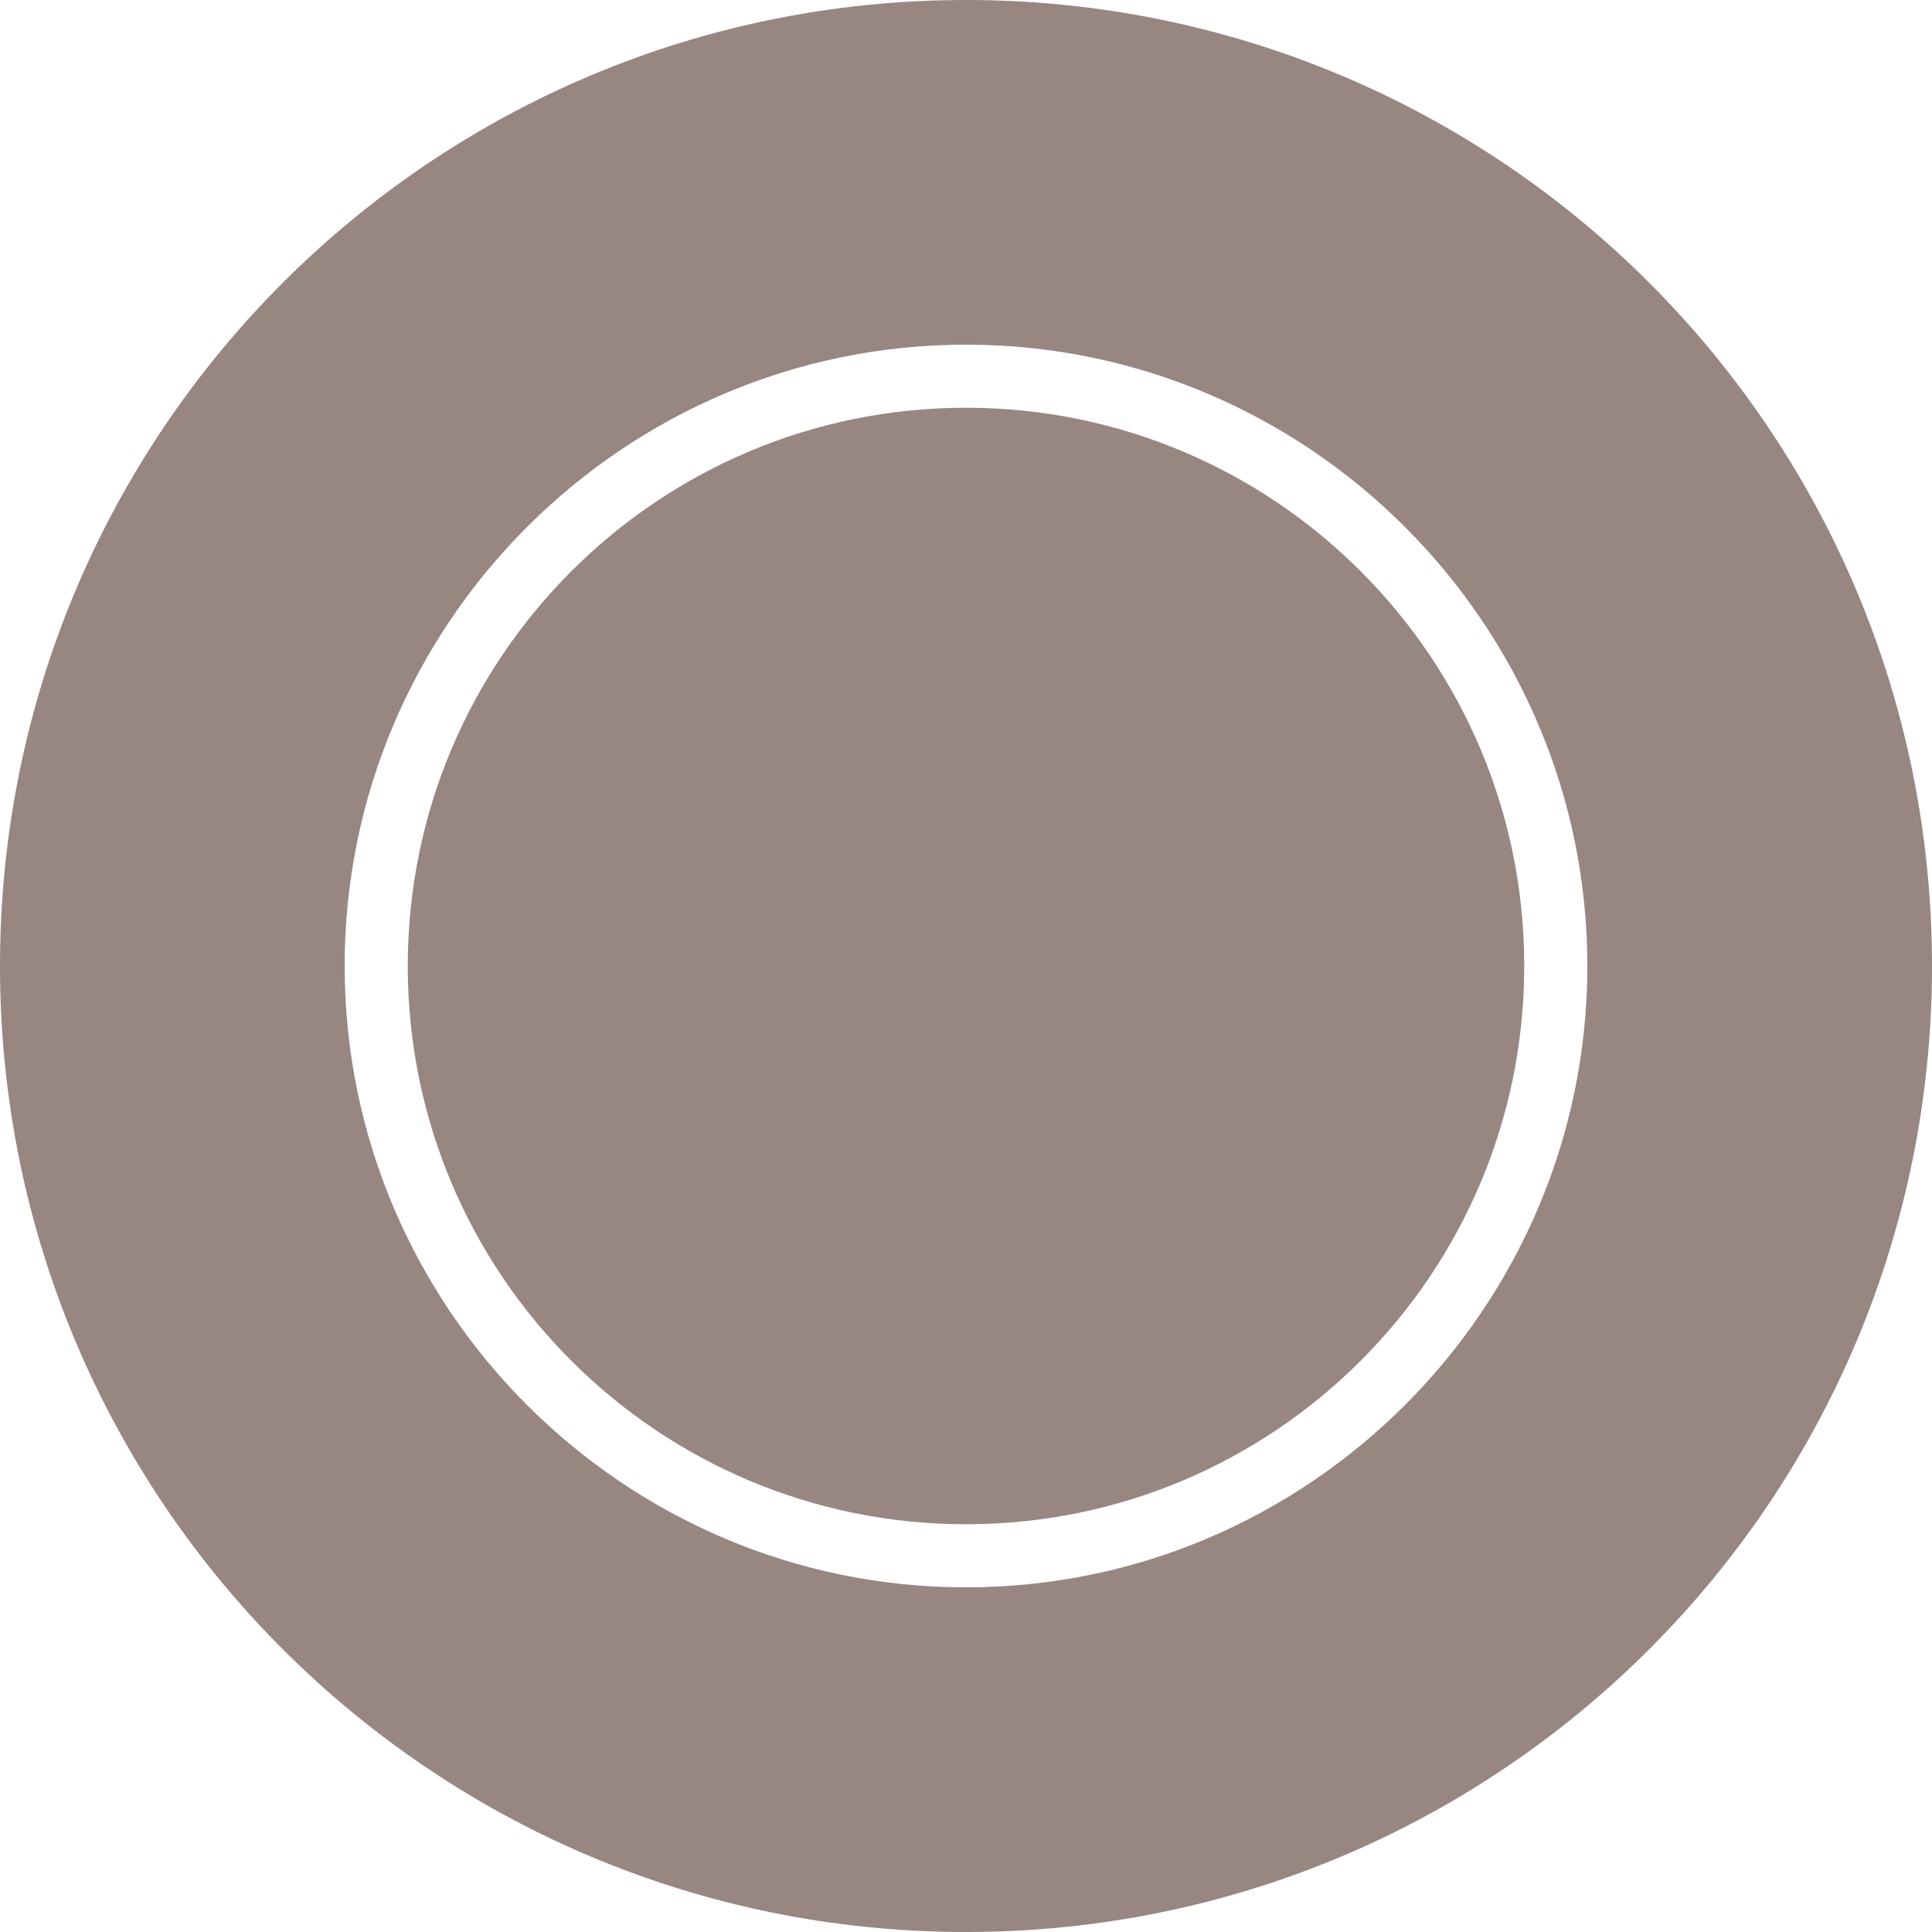
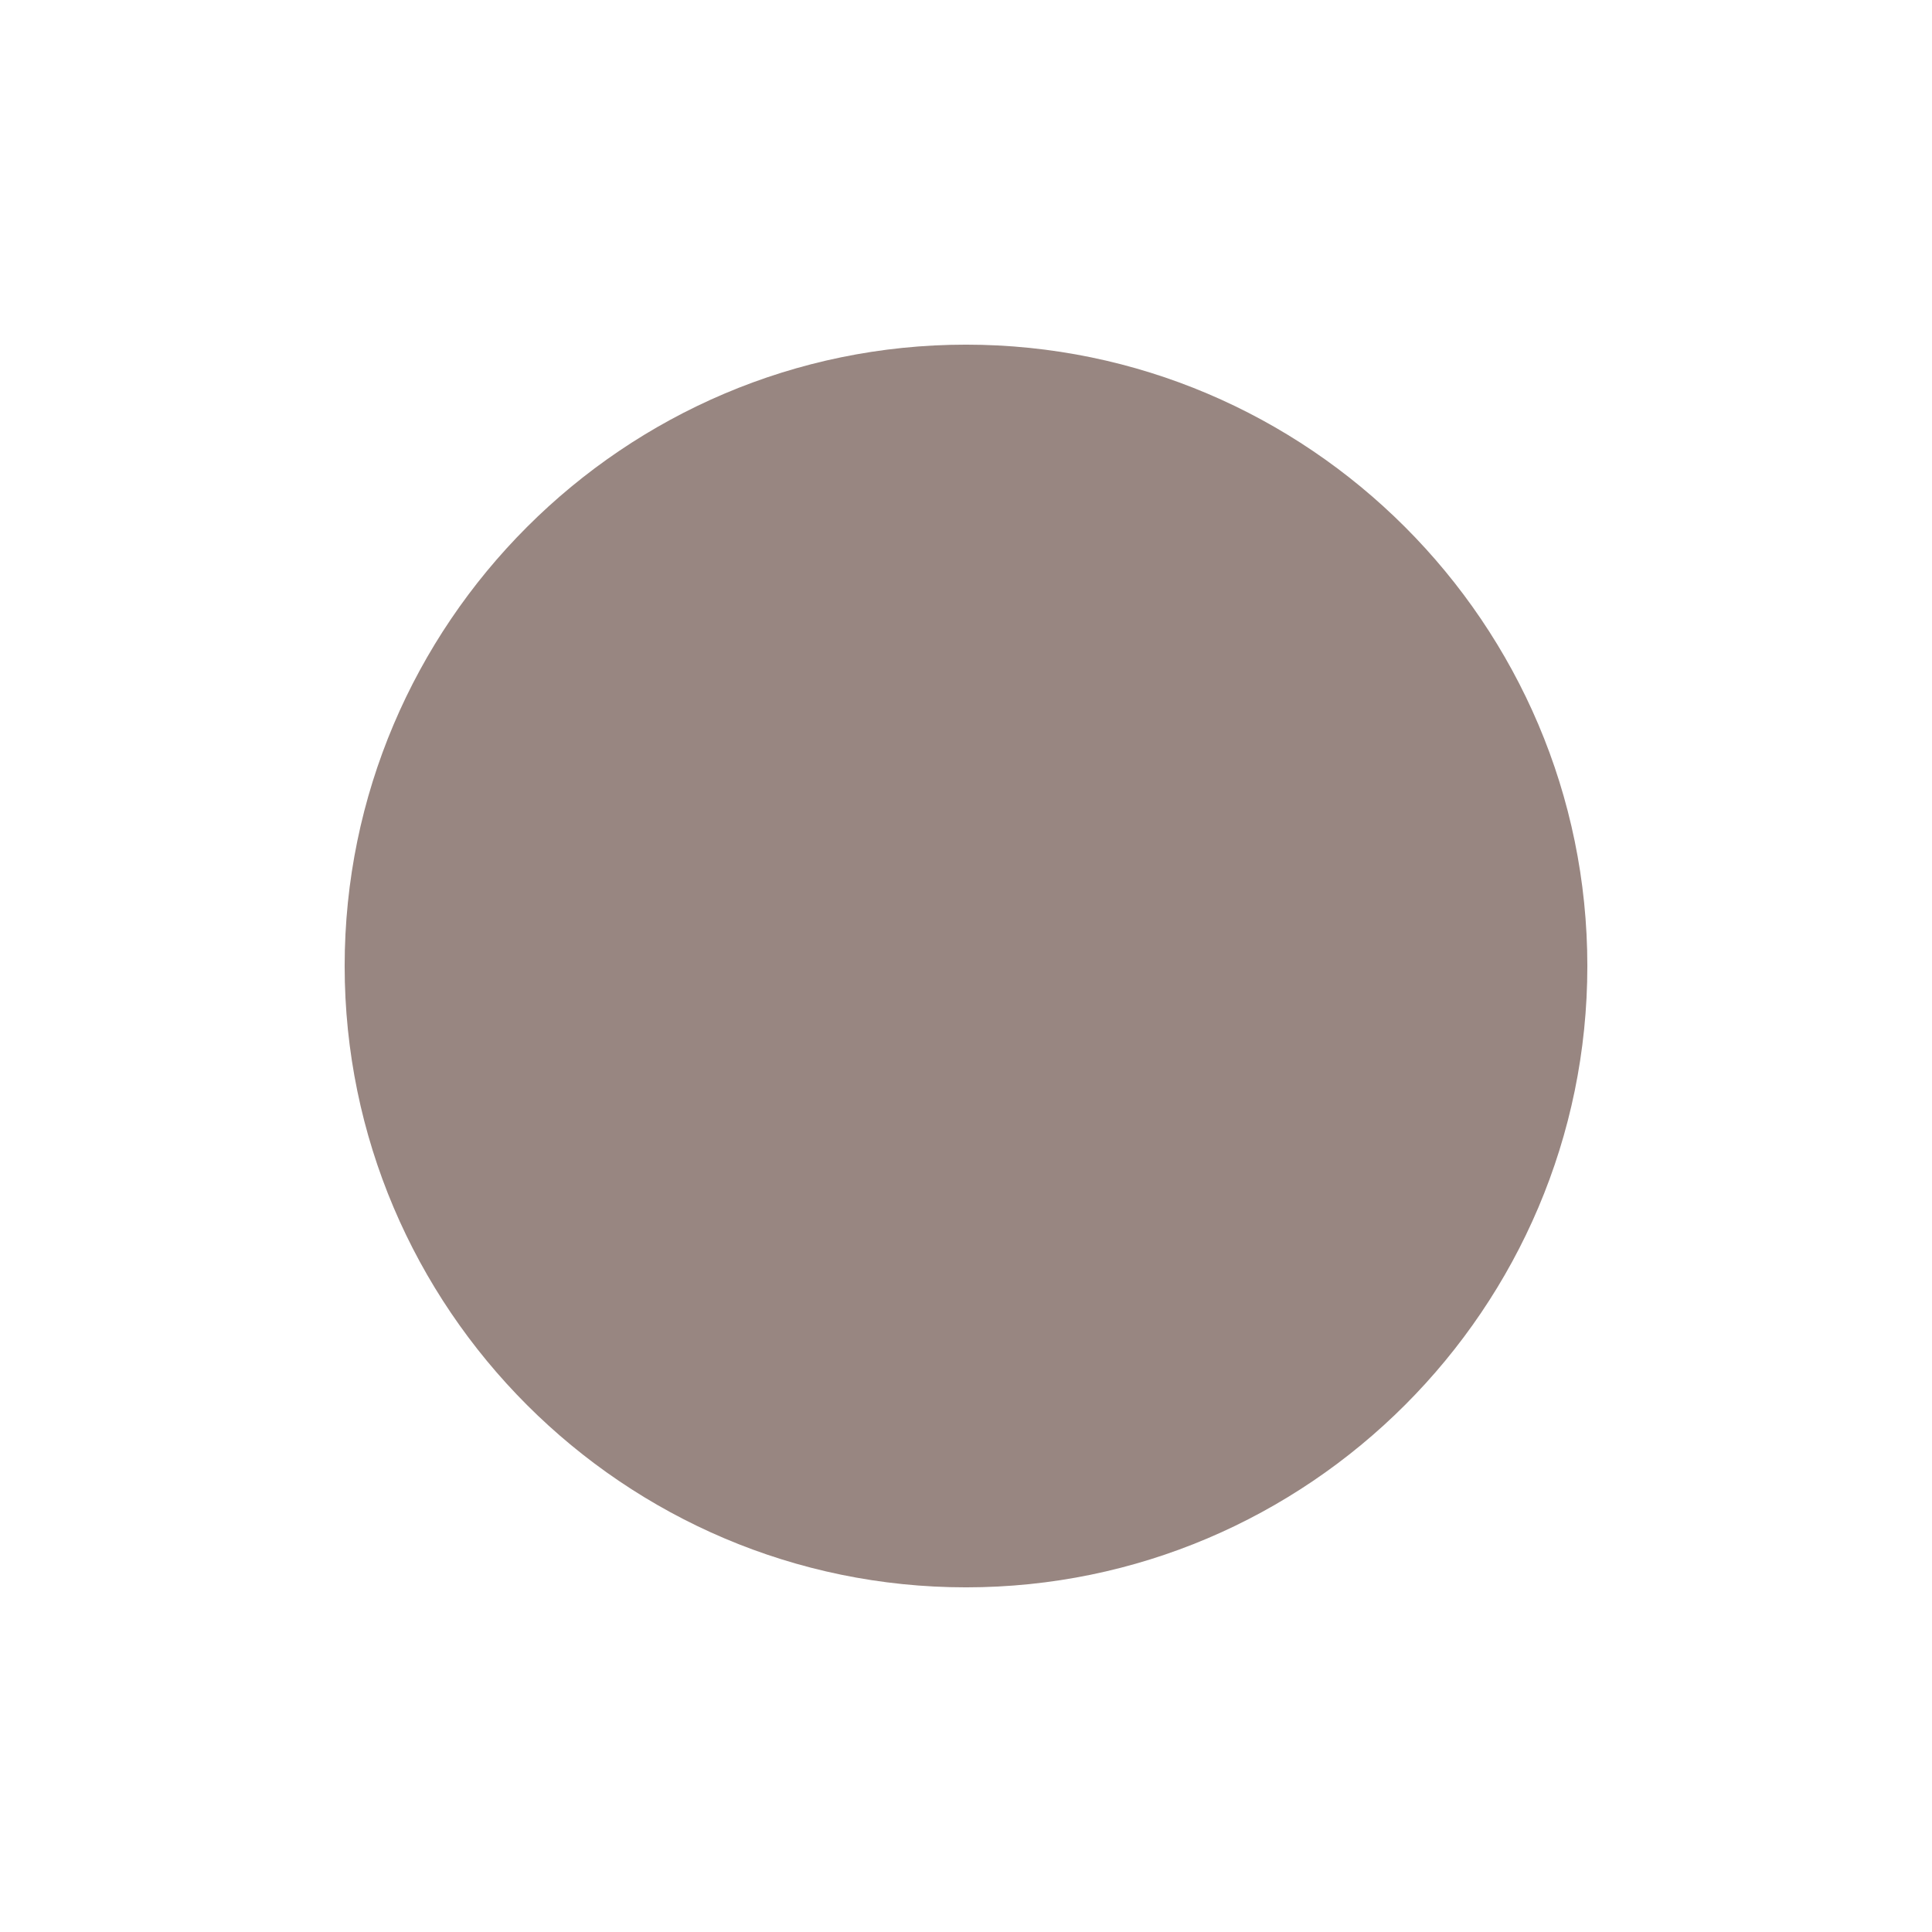
<svg xmlns="http://www.w3.org/2000/svg" xml:space="preserve" width="7.964mm" height="7.964mm" style="shape-rendering:geometricPrecision; text-rendering:geometricPrecision; image-rendering:optimizeQuality; fill-rule:evenodd; clip-rule:evenodd" viewBox="0 0 796 796">
  <defs>
    <style type="text/css">
   
    .fil0 {fill:#988681}
   
  </style>
  </defs>
  <g id="Livello_x0020_1">
-     <path class="fil0" d="M398 0c-220,0 -398,178 -398,398 0,220 178,398 398,398 220,0 398,-178 398,-398 0,-220 -178,-398 -398,-398zm0 654c-141,0 -256,-115 -256,-256 0,-141 115,-256 256,-256 141,0 256,115 256,256 0,141 -115,256 -256,256z" />
-     <path class="fil0" d="M398 168c-127,0 -230,103 -230,230 0,127 103,230 230,230 127,0 230,-103 230,-230 0,-127 -103,-230 -230,-230z" />
+     <path class="fil0" d="M398 0zm0 654c-141,0 -256,-115 -256,-256 0,-141 115,-256 256,-256 141,0 256,115 256,256 0,141 -115,256 -256,256z" />
  </g>
</svg>